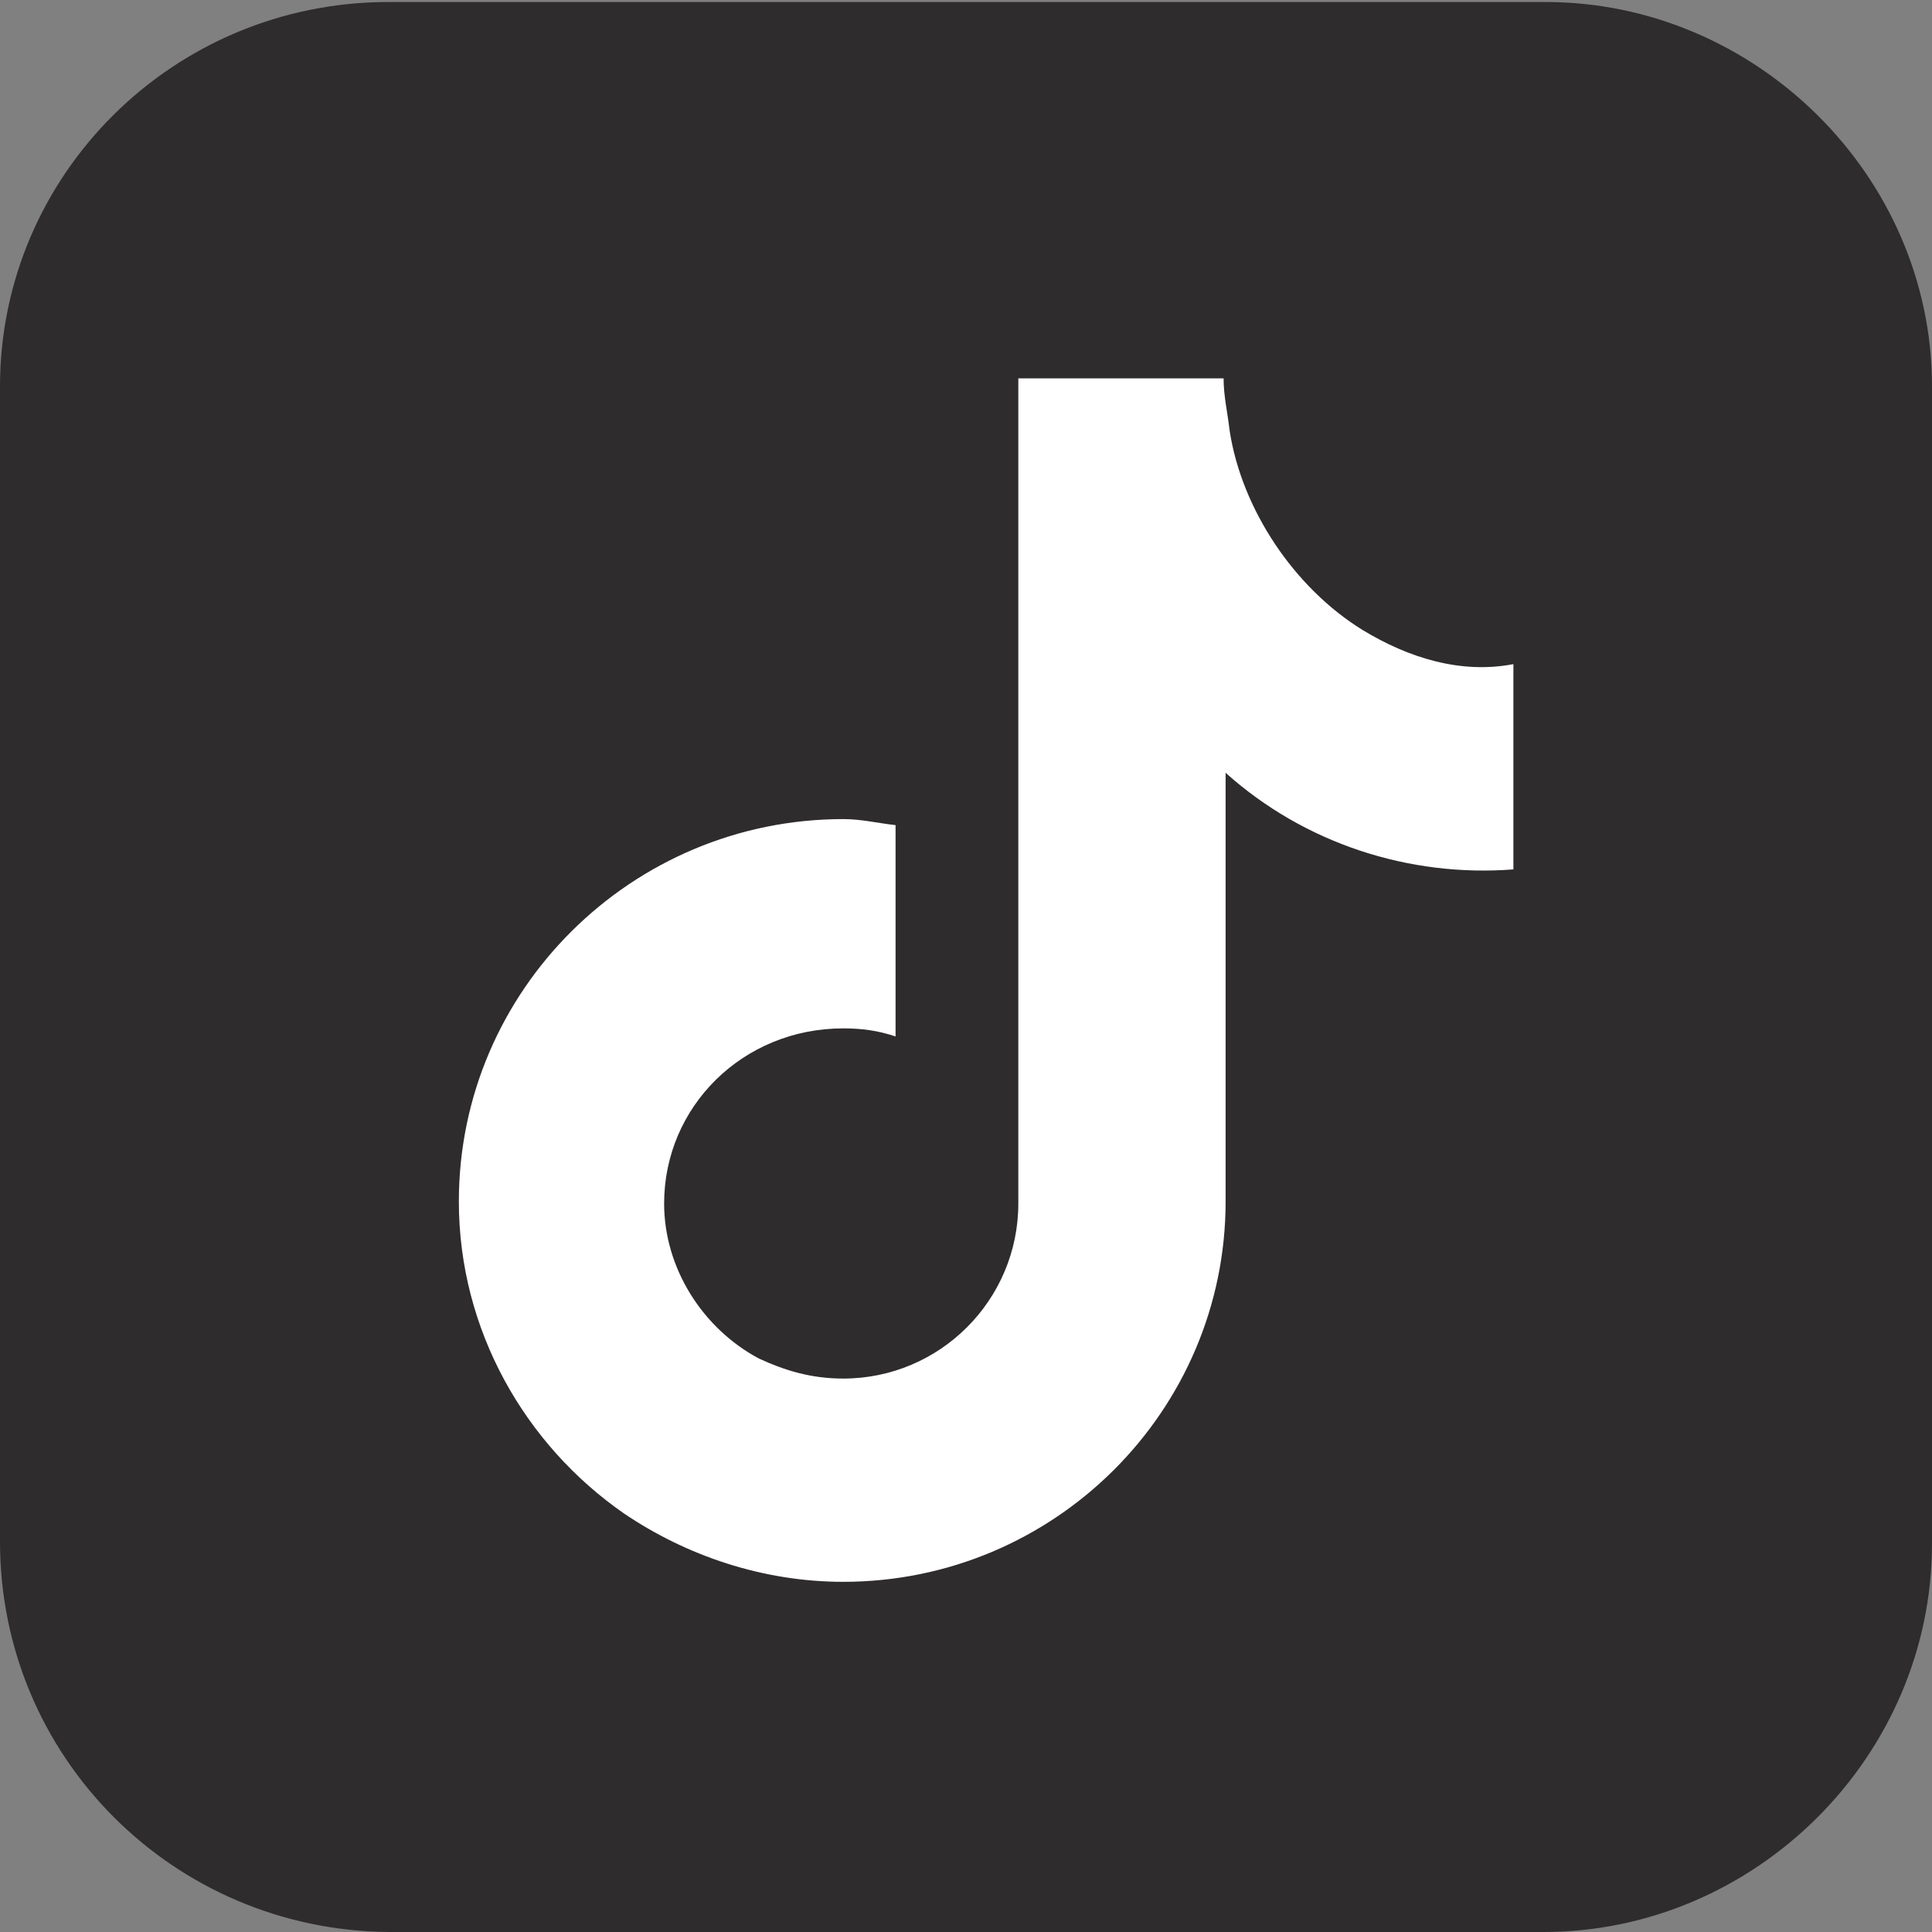
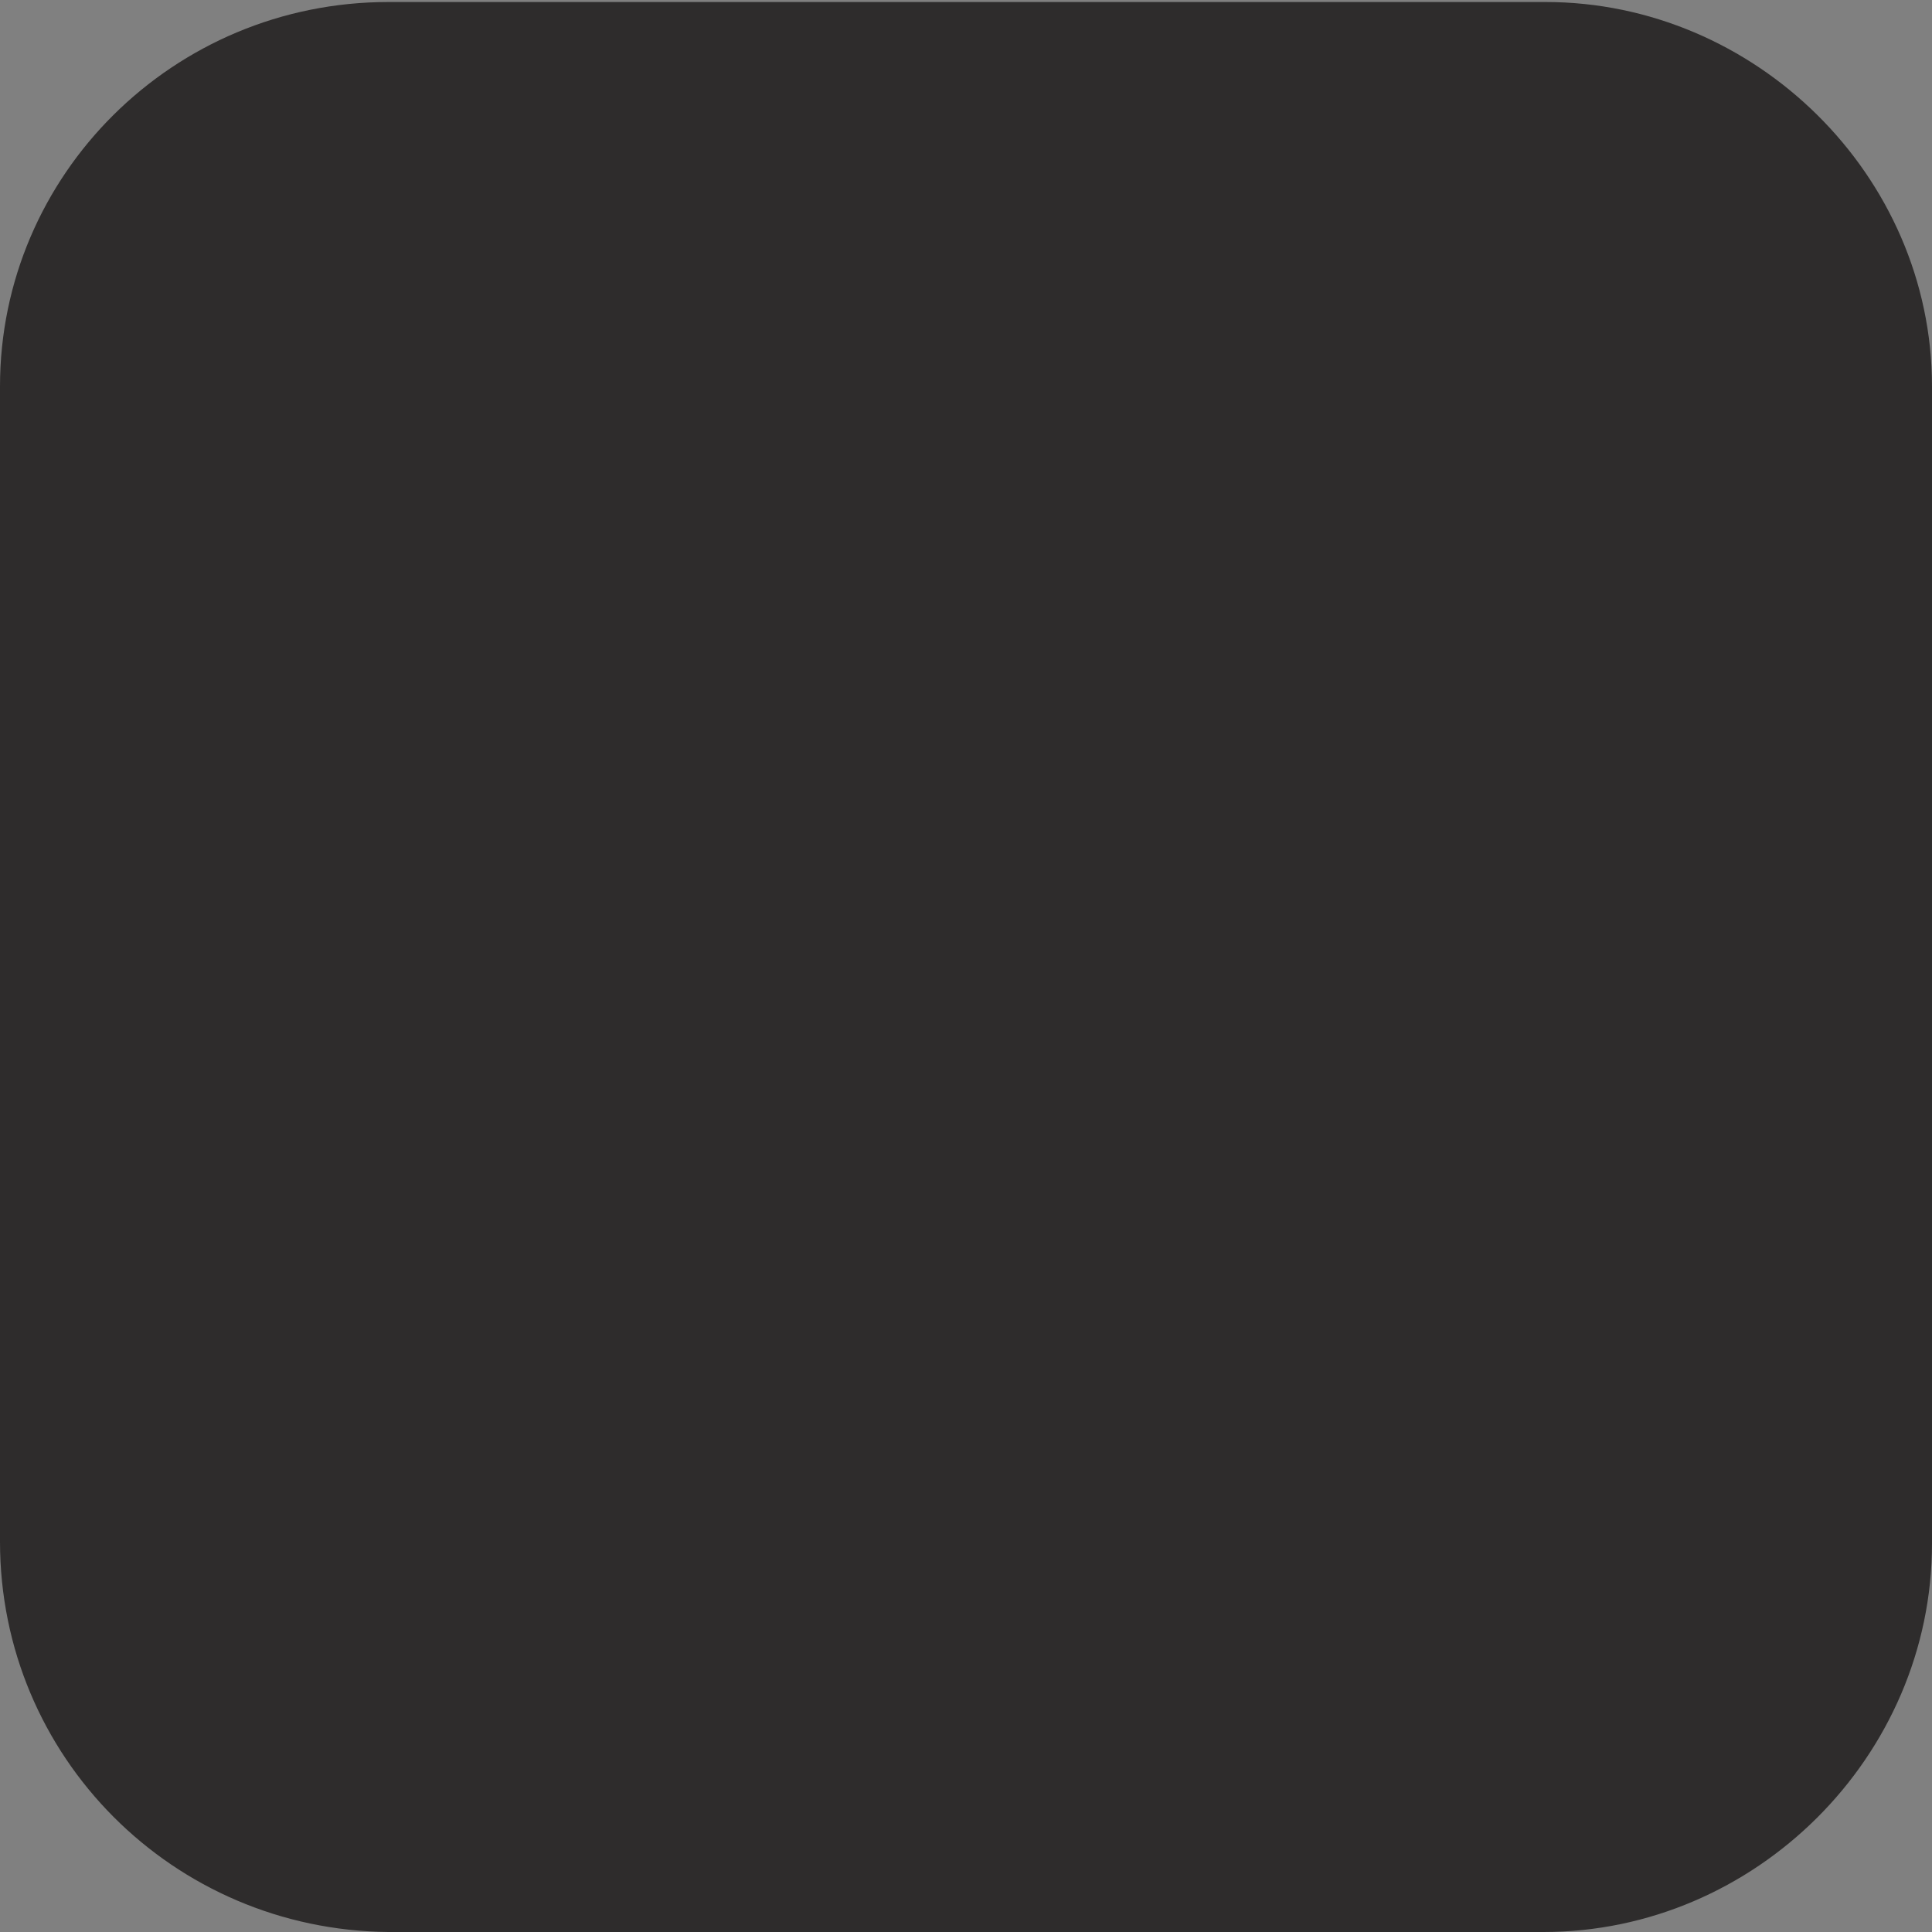
<svg xmlns="http://www.w3.org/2000/svg" version="1.1" id="Layer_1" x="0px" y="0px" viewBox="0 0 96 96" style="enable-background:new 0 0 96 96;" xml:space="preserve">
  <rect x="0" y="0" width="96" height="96" fill="#808080" stroke="none" />
  <style type="text/css">
	.st0{fill-rule:evenodd;clip-rule:evenodd;fill:#2E2C2C;}
	.st1{fill-rule:evenodd;clip-rule:evenodd;fill:#FFFFFF;}
</style>
  <path id="XMLID_177_" class="st0" d="M19.3,0.1h57.5C87.2,0.1,96,8.7,96,19.2v57.5c0,10.6-8.8,19.3-19.3,19.3H19.3  C8.6,95.9,0,87.3,0,76.6V19.2C0,8.7,8.6,0.1,19.3,0.1L19.3,0.1z" />
-   <path id="XMLID_31_" class="st1" d="M67.7,31.3c-3.4-2.1-6-6-6.6-9.9c-0.1-0.9-0.3-1.7-0.3-2.6H50.6V43v16.8c0,4.8-3.9,8.7-8.7,8.7  c-1.6,0-2.9-0.4-4.2-1C34.9,66,33,63,33,59.8c0-4.8,3.9-8.7,8.9-8.7c0.9,0,1.7,0.1,2.6,0.4v-8.1V41c-0.9-0.1-1.7-0.3-2.6-0.3  c-10.5,0-19.1,8.5-19.1,19c0,6.4,3.3,12.1,8.2,15.5c3.1,2.1,6.9,3.4,10.9,3.4c10.5,0,19-8.5,19-18.9V38.4c3.9,3.5,9.1,5.2,14.3,4.8  v-7.7V33C72.6,33.5,70,32.7,67.7,31.3z" />
</svg>